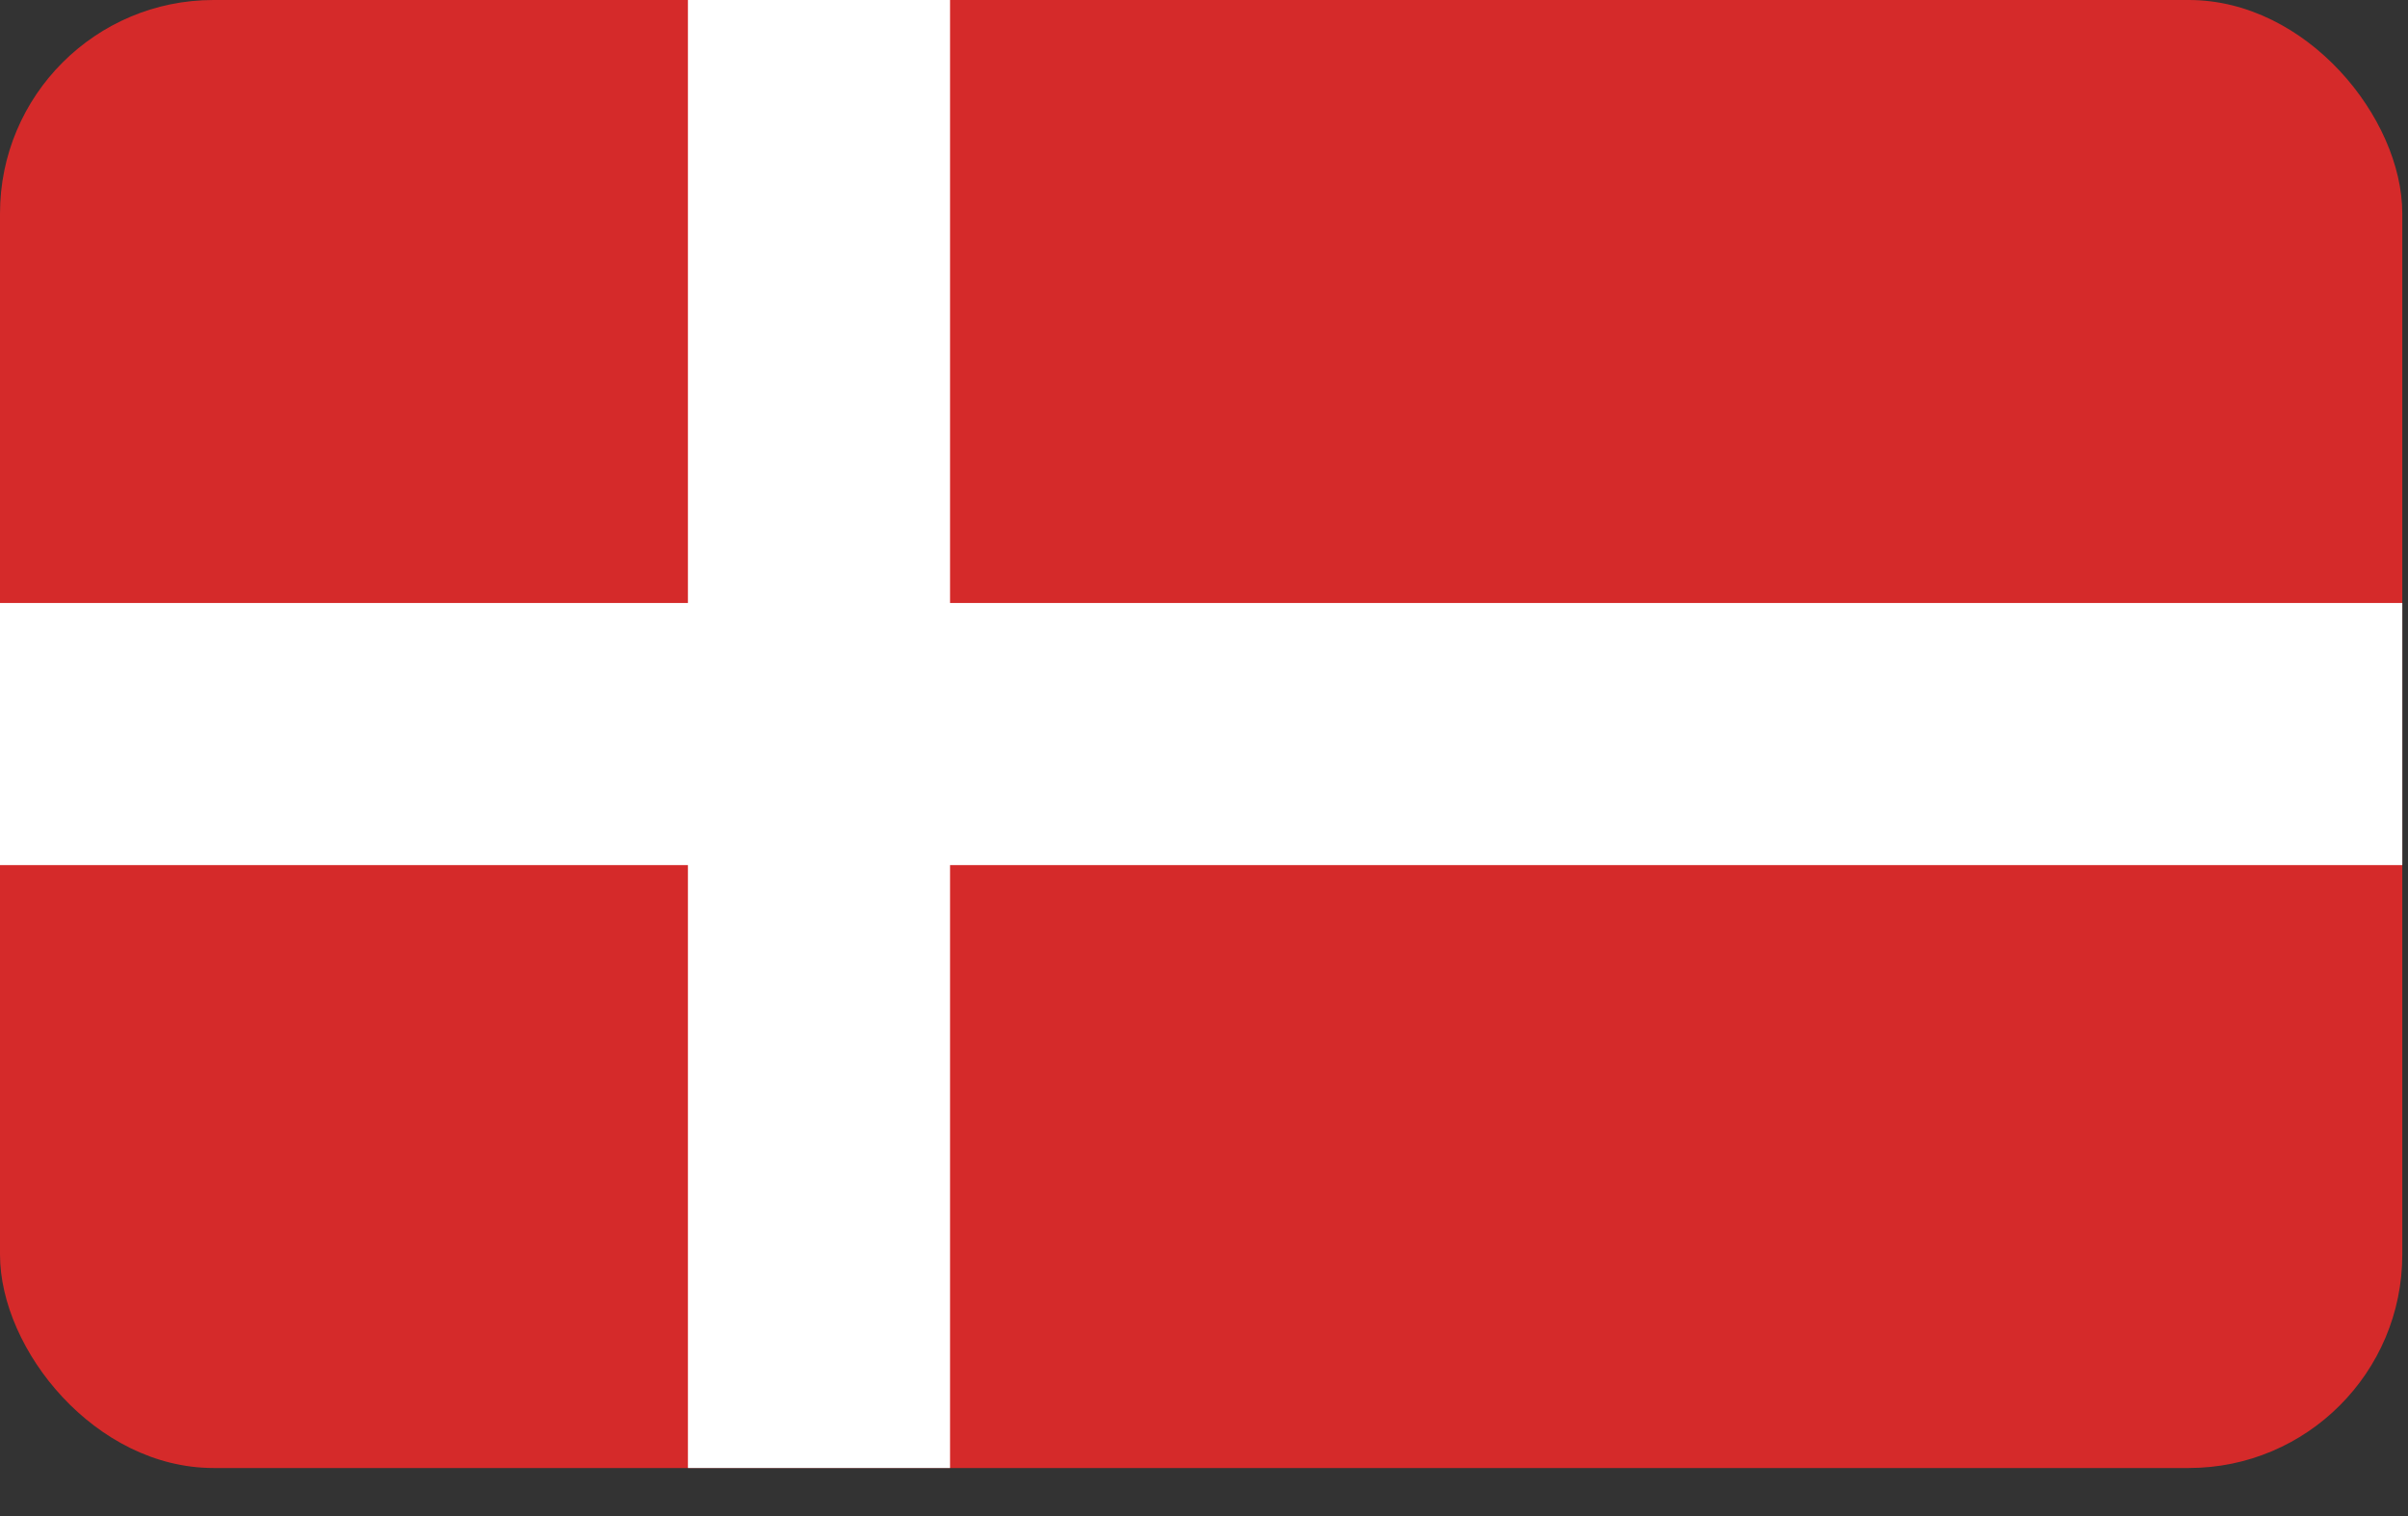
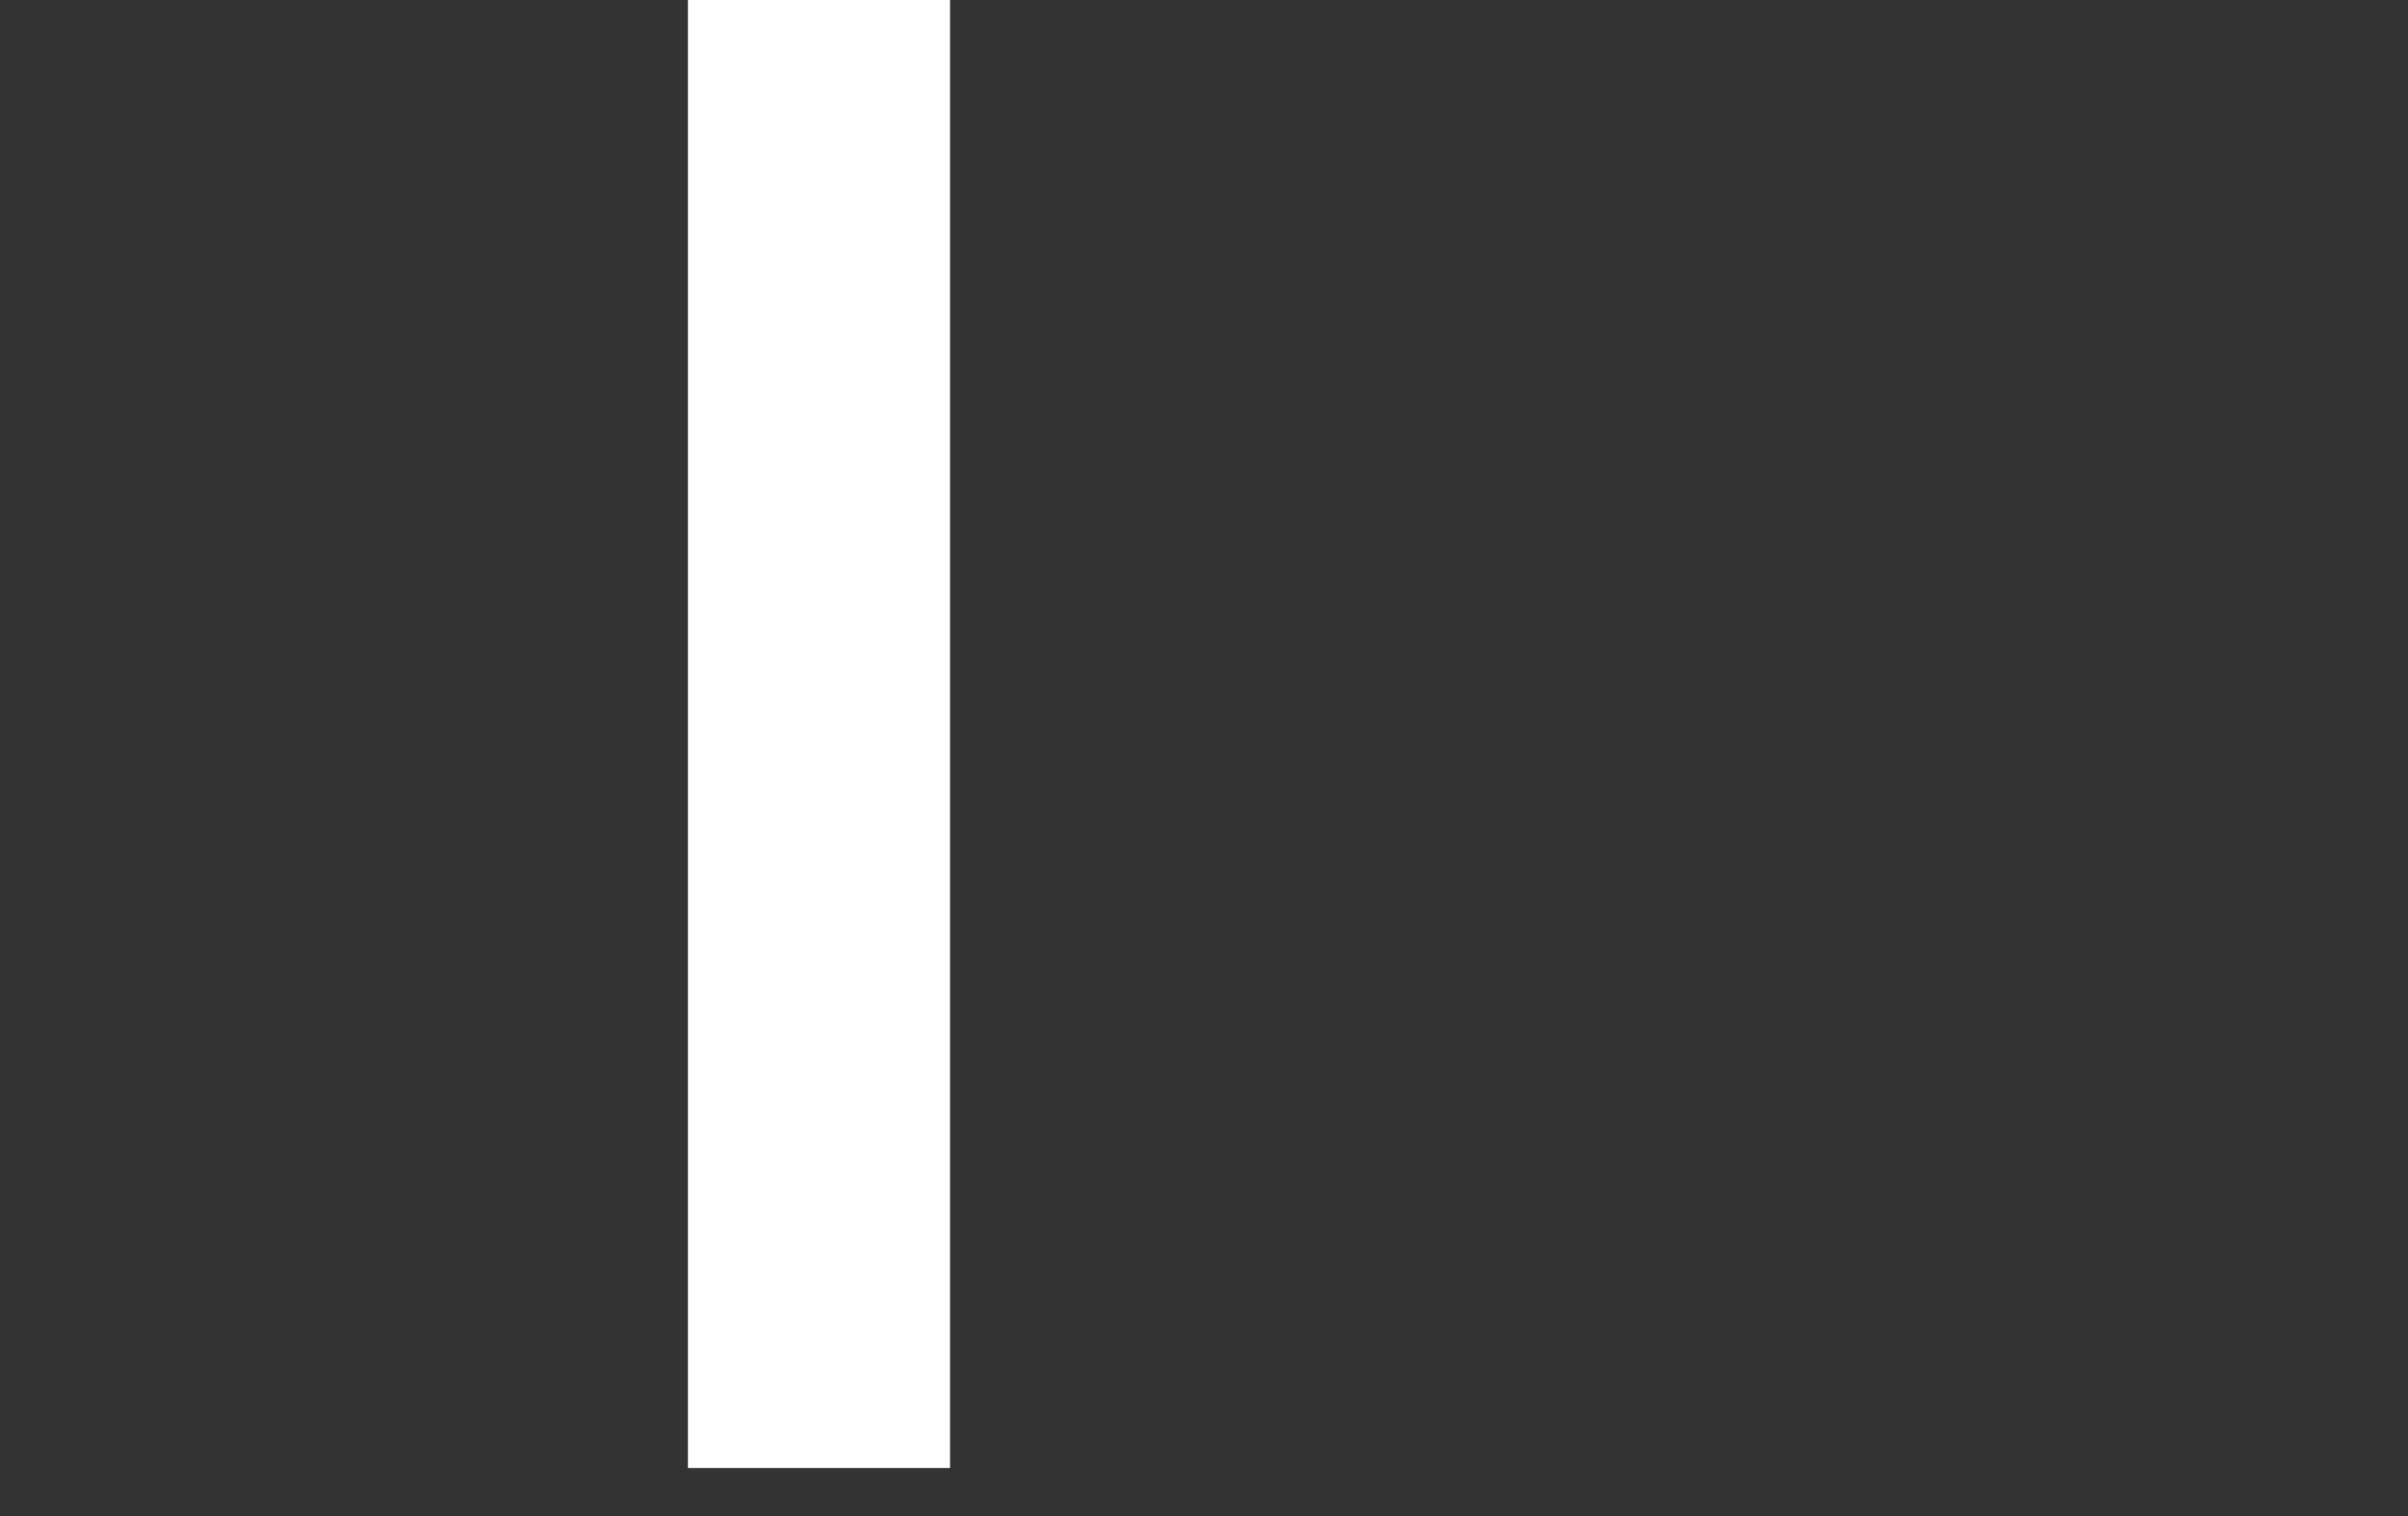
<svg xmlns="http://www.w3.org/2000/svg" width="27" height="17" viewBox="0 0 27 17" fill="none">
  <rect x="0" y="0" width="27" height="17" fill="#333333" stroke="none" />
-   <rect width="26.936" height="16.461" rx="2.394" fill="#D52A2A" />
  <path d="M9.183 7.62939e-06V16.461" stroke="white" stroke-width="2.939" />
-   <path d="M26.936 8.231L2.38419e-06 8.231" stroke="white" stroke-width="2.939" />
</svg>